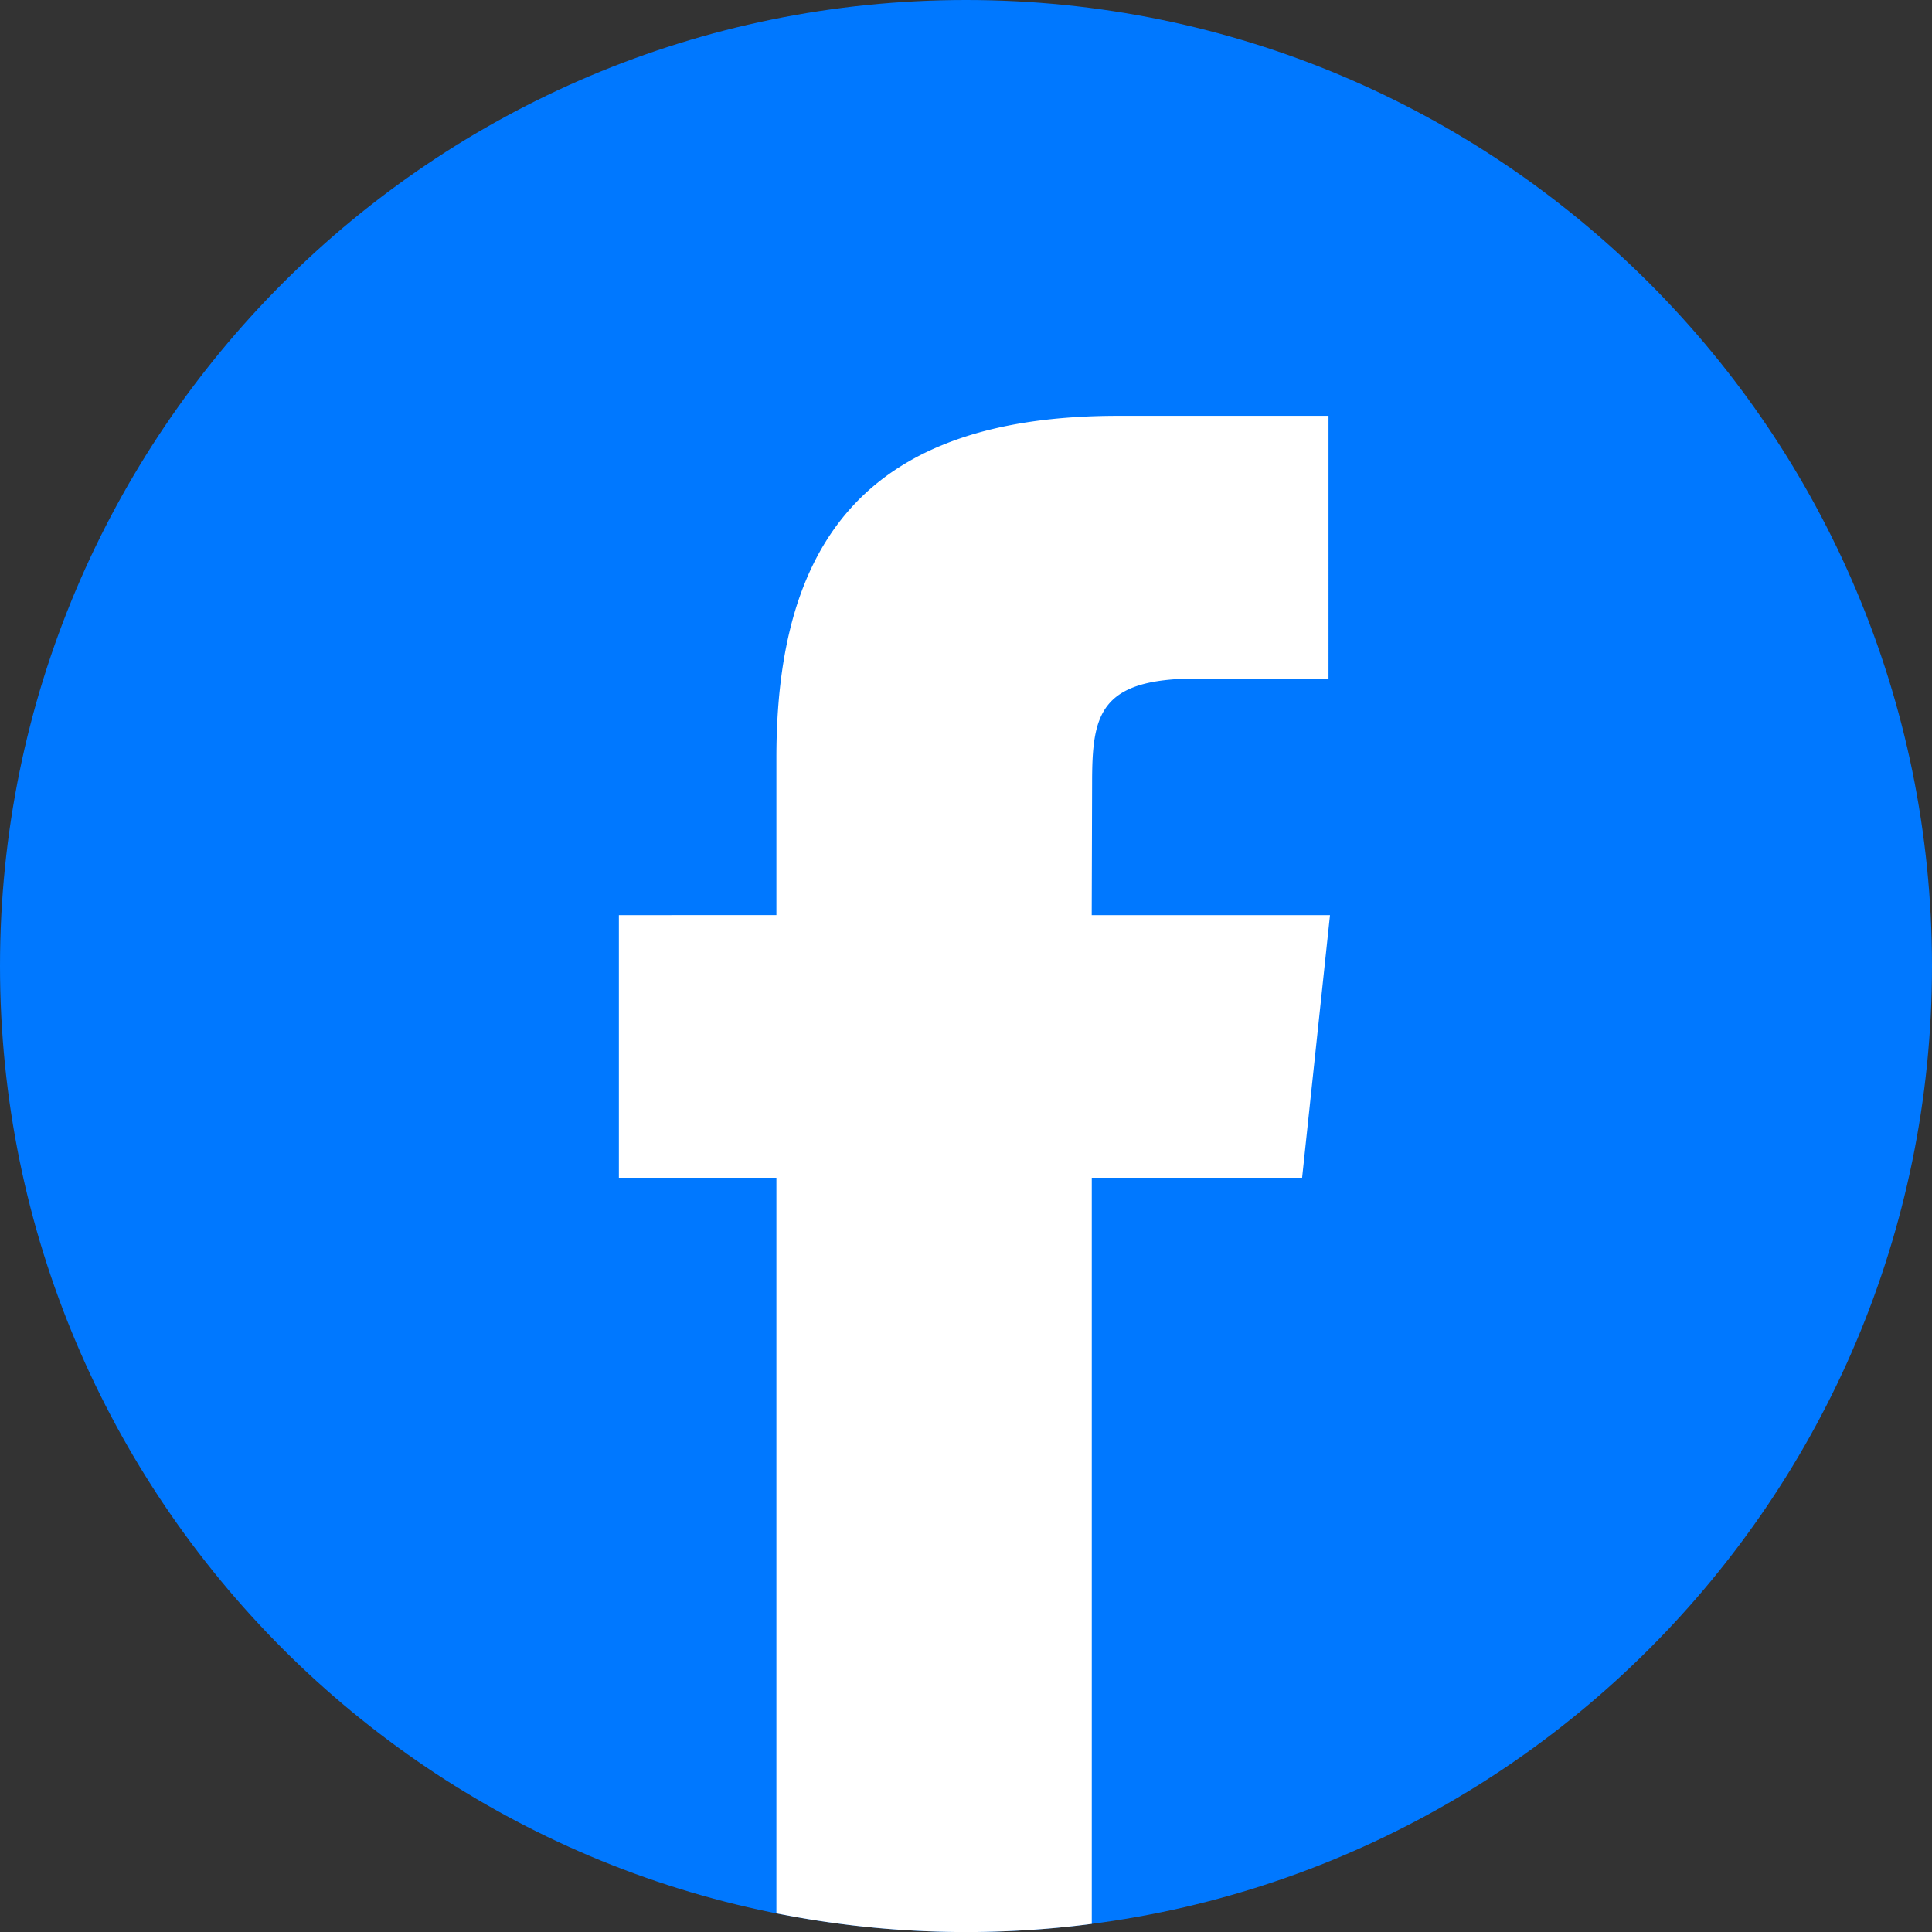
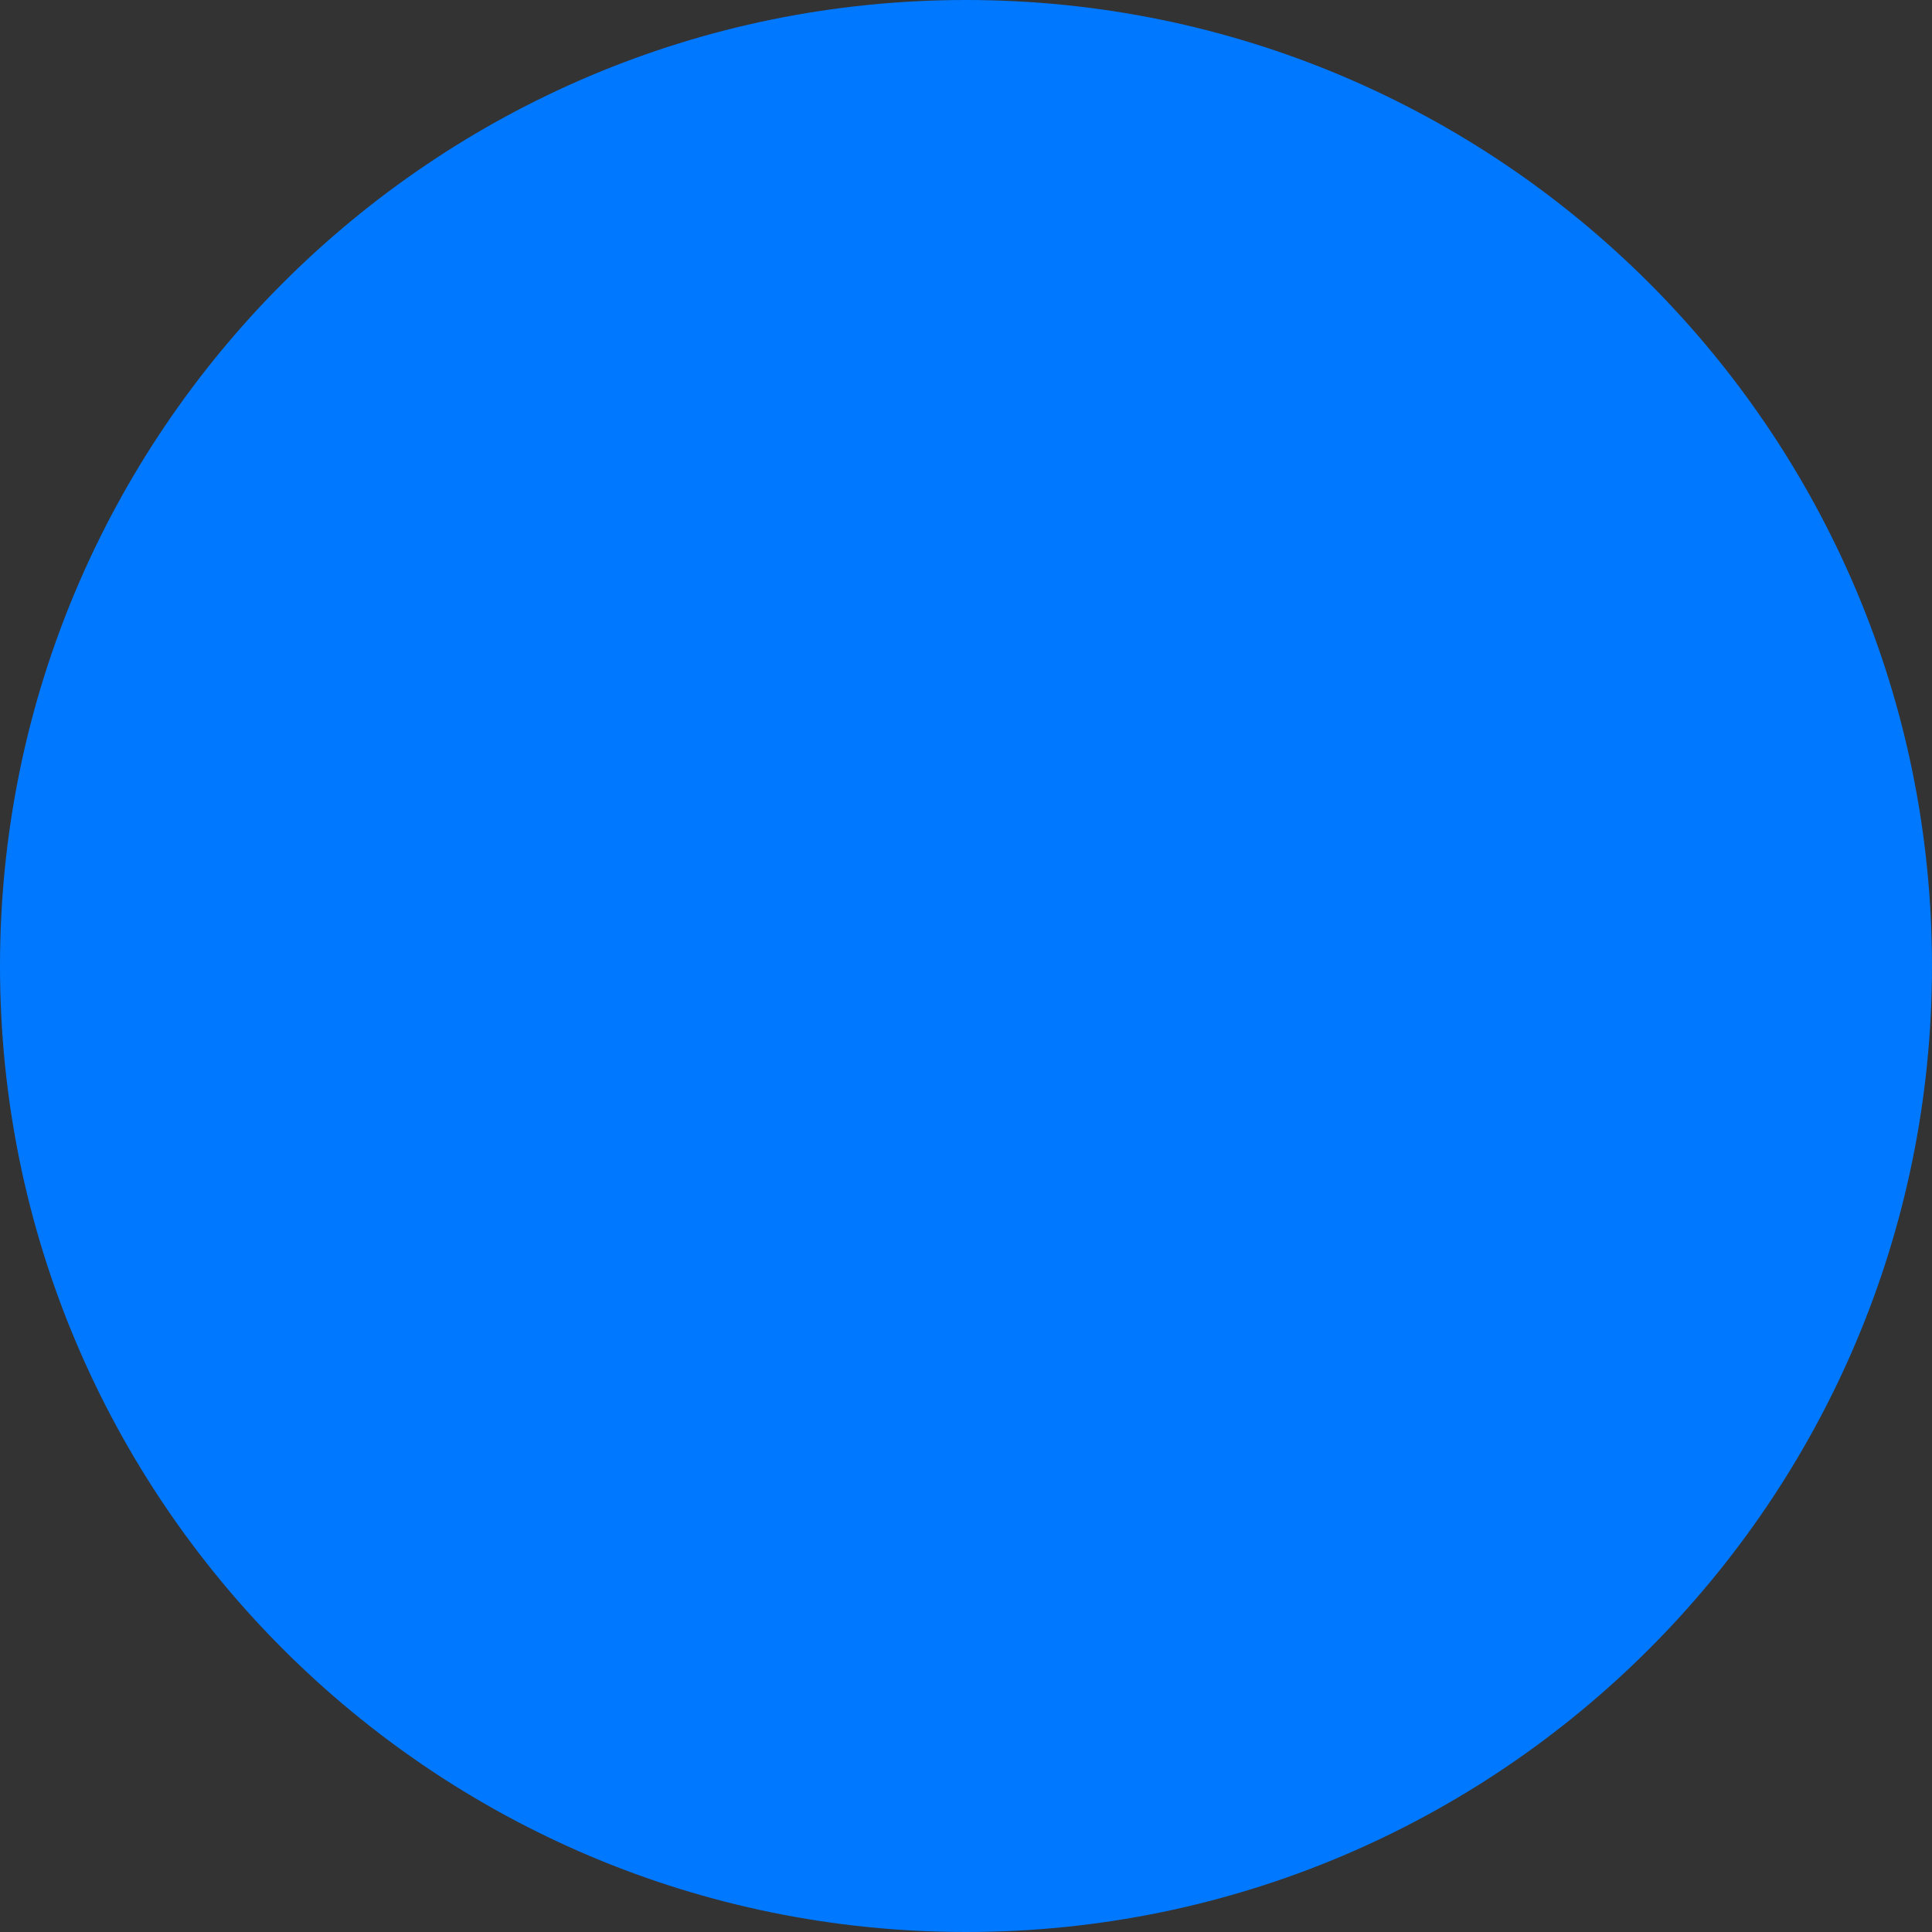
<svg xmlns="http://www.w3.org/2000/svg" width="30" height="30" viewBox="0 0 30 30" fill="none">
  <rect x="0" y="0" width="30" height="30" fill="#333333" stroke="none" />
  <path fill-rule="evenodd" clip-rule="evenodd" d="M15 0c8.284 0 15 6.716 15 15 0 8.284-6.716 15-15 15-8.284 0-15-6.716-15-15C0 6.716 6.716 0 15 0z" fill="#0078FF" />
-   <path d="M16.953 29.874V18.288h3.266l.433-4.078h-3.7l.006-2.041c0-1.064.101-1.633 1.629-1.633h2.042V6.457h-3.267c-3.925 0-5.306 1.978-5.306 5.305v2.448H9.61v4.078h2.446V29.71a15.069 15.069 0 0 0 4.897.164z" fill="#fff" />
</svg>